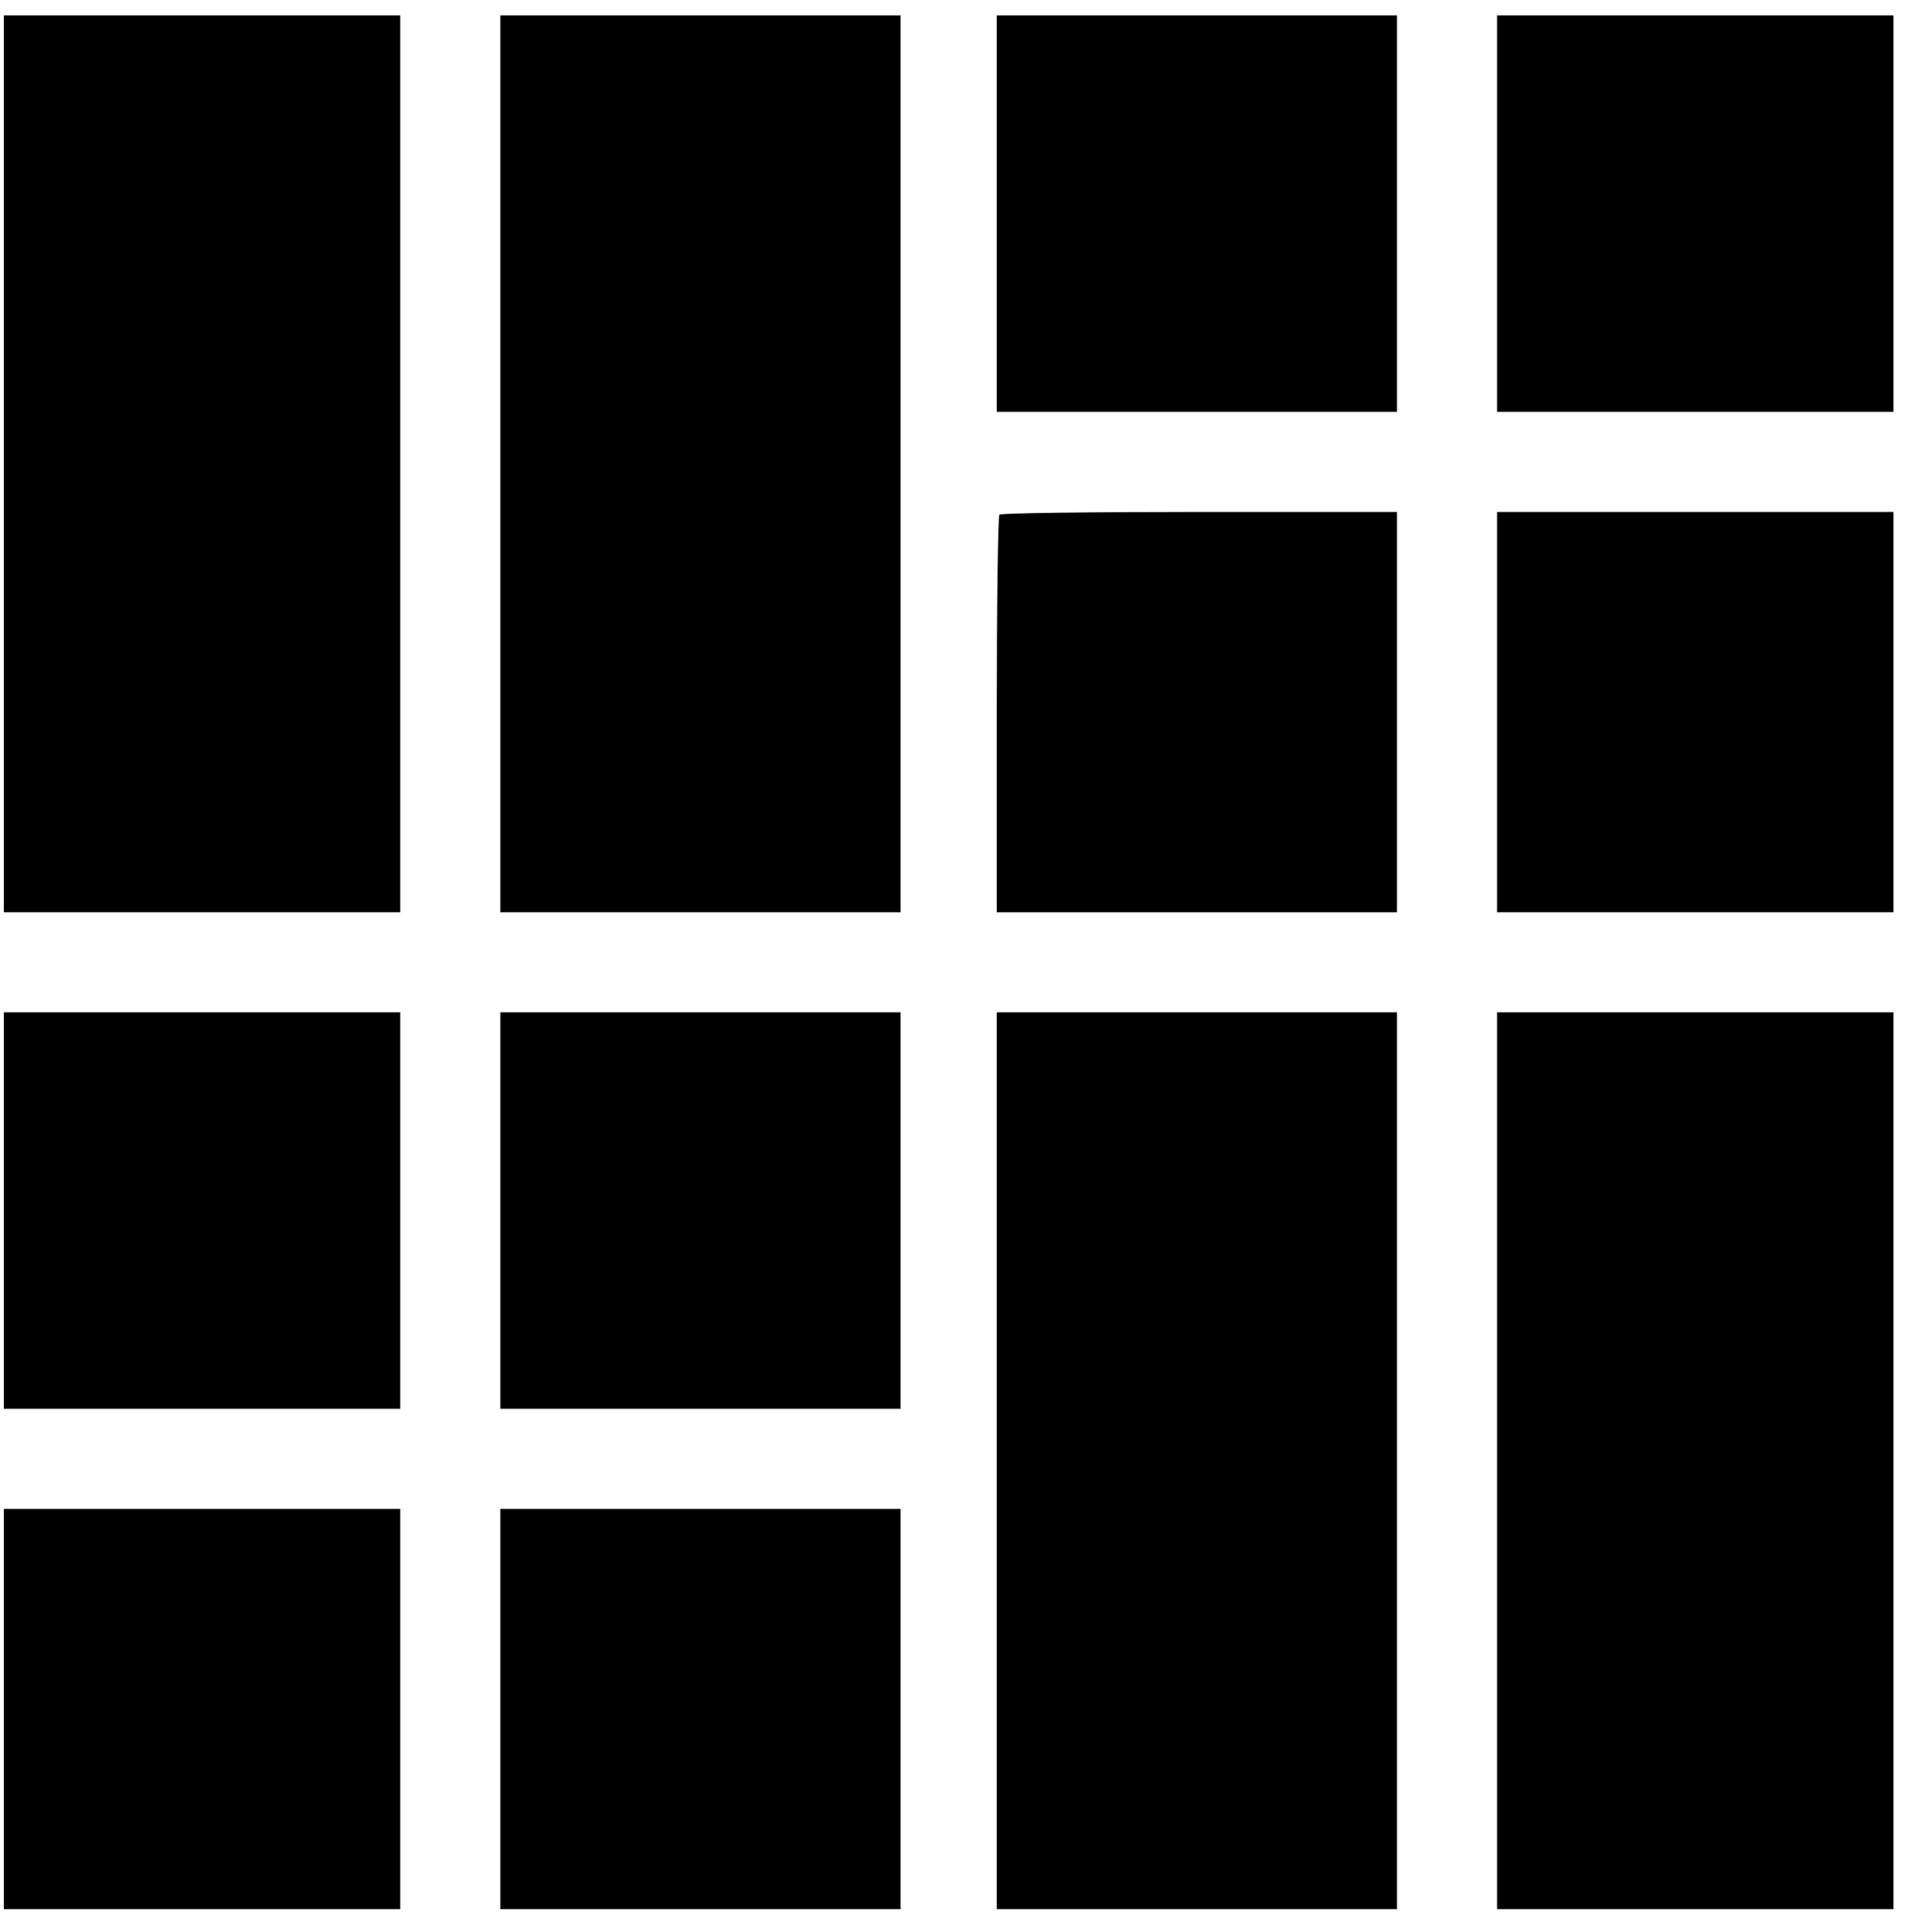
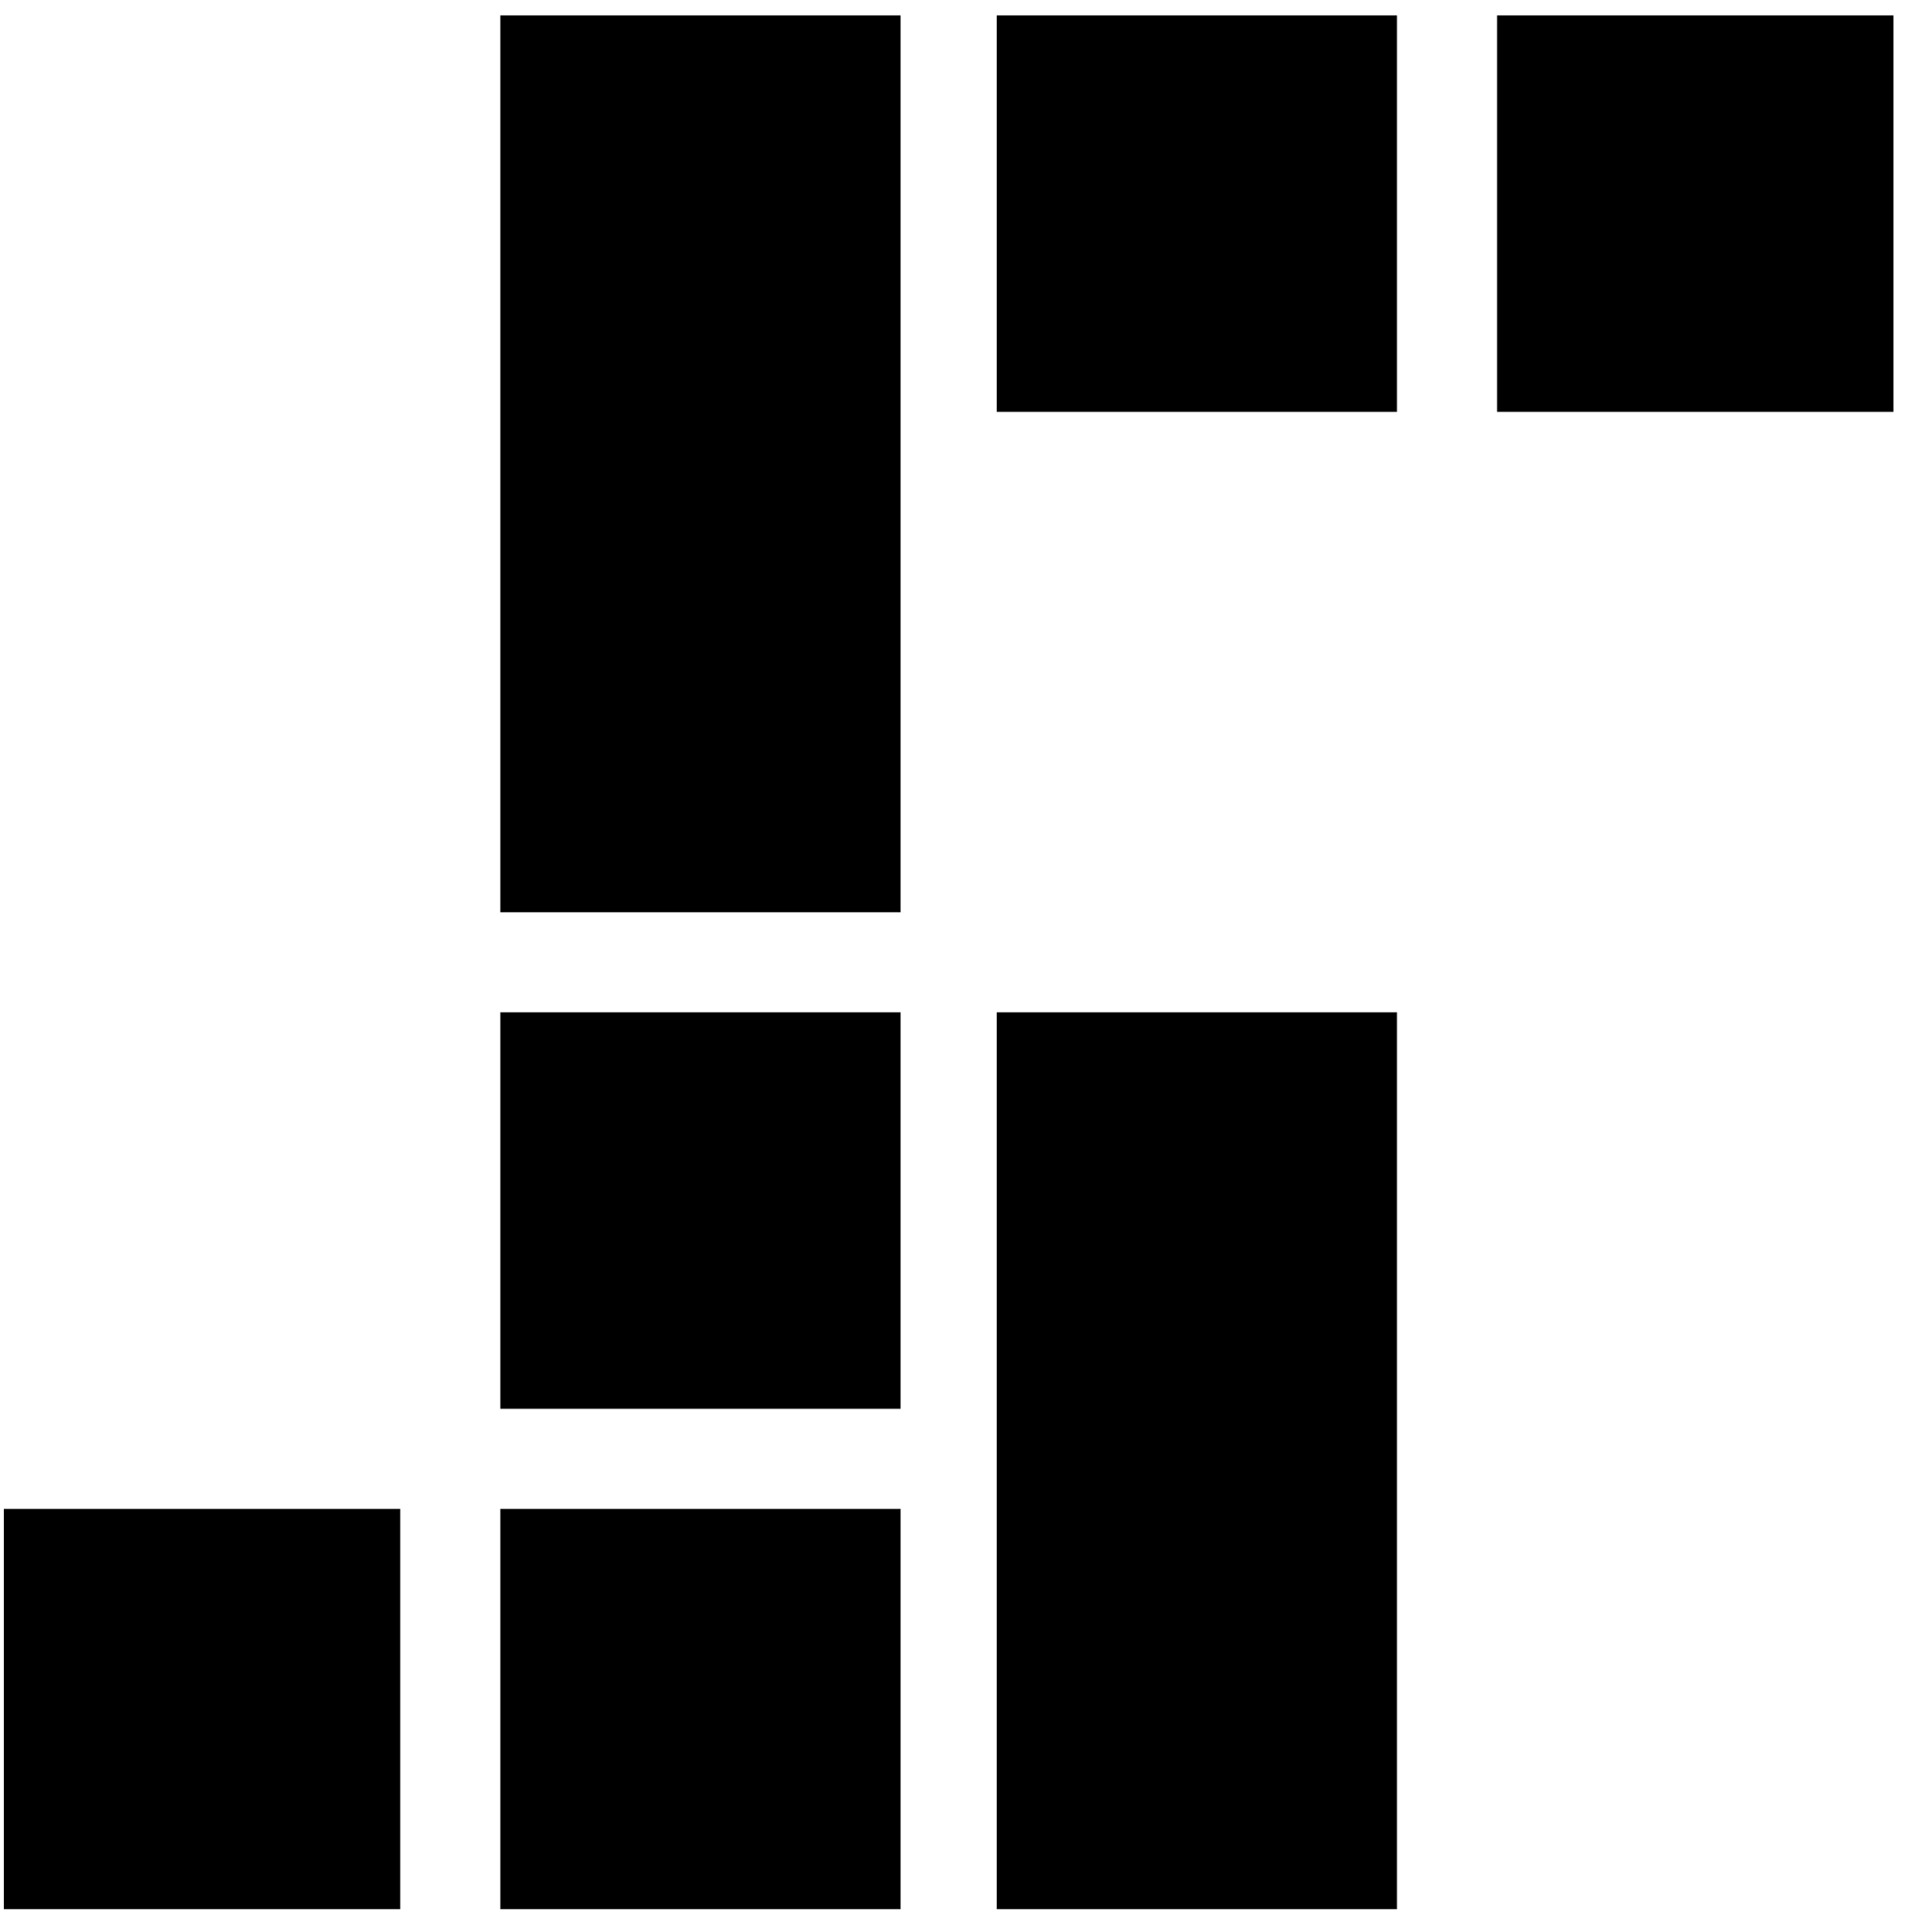
<svg xmlns="http://www.w3.org/2000/svg" version="1.0" width="495pt" height="502pt" viewBox="0 0 495 502" preserveAspectRatio="xMidYMid meet">
  <g transform="translate(0,502) scale(0.1,-0.1)" fill="#000000" stroke="none">
-     <path d="M10 3815 l0 -1165 515 0 515 0 0 1165 0 1165 -515 0 -515 0 0 -1165z" />
    <path d="M1300 3815 l0 -1165 520 0 520 0 0 1165 0 1165 -520 0 -520 0 0 -1165z" />
-     <path d="M2590 4465 l0 -515 520 0 520 0 0 515 0 515 -520 0 -520 0 0 -515z" />
+     <path d="M2590 4465 l0 -515 520 0 520 0 0 515 0 515 -520 0 -520 0 0 -515" />
    <path d="M3890 4465 l0 -515 515 0 515 0 0 515 0 515 -515 0 -515 0 0 -515z" />
-     <path d="M2597 3683 c-4 -3 -7 -237 -7 -520 l0 -513 520 0 520 0 0 520 0 520 -513 0 c-283 0 -517 -3 -520 -7z" />
-     <path d="M3890 3170 l0 -520 515 0 515 0 0 520 0 520 -515 0 -515 0 0 -520z" />
-     <path d="M10 1875 l0 -515 515 0 515 0 0 515 0 515 -515 0 -515 0 0 -515z" />
    <path d="M1300 1875 l0 -515 520 0 520 0 0 515 0 515 -520 0 -520 0 0 -515z" />
    <path d="M2590 1225 l0 -1165 520 0 520 0 0 1165 0 1165 -520 0 -520 0 0 -1165z" />
-     <path d="M3890 1225 l0 -1165 515 0 515 0 0 1165 0 1165 -515 0 -515 0 0 -1165z" />
    <path d="M10 580 l0 -520 515 0 515 0 0 520 0 520 -515 0 -515 0 0 -520z" />
    <path d="M1300 580 l0 -520 520 0 520 0 0 520 0 520 -520 0 -520 0 0 -520z" />
  </g>
</svg>